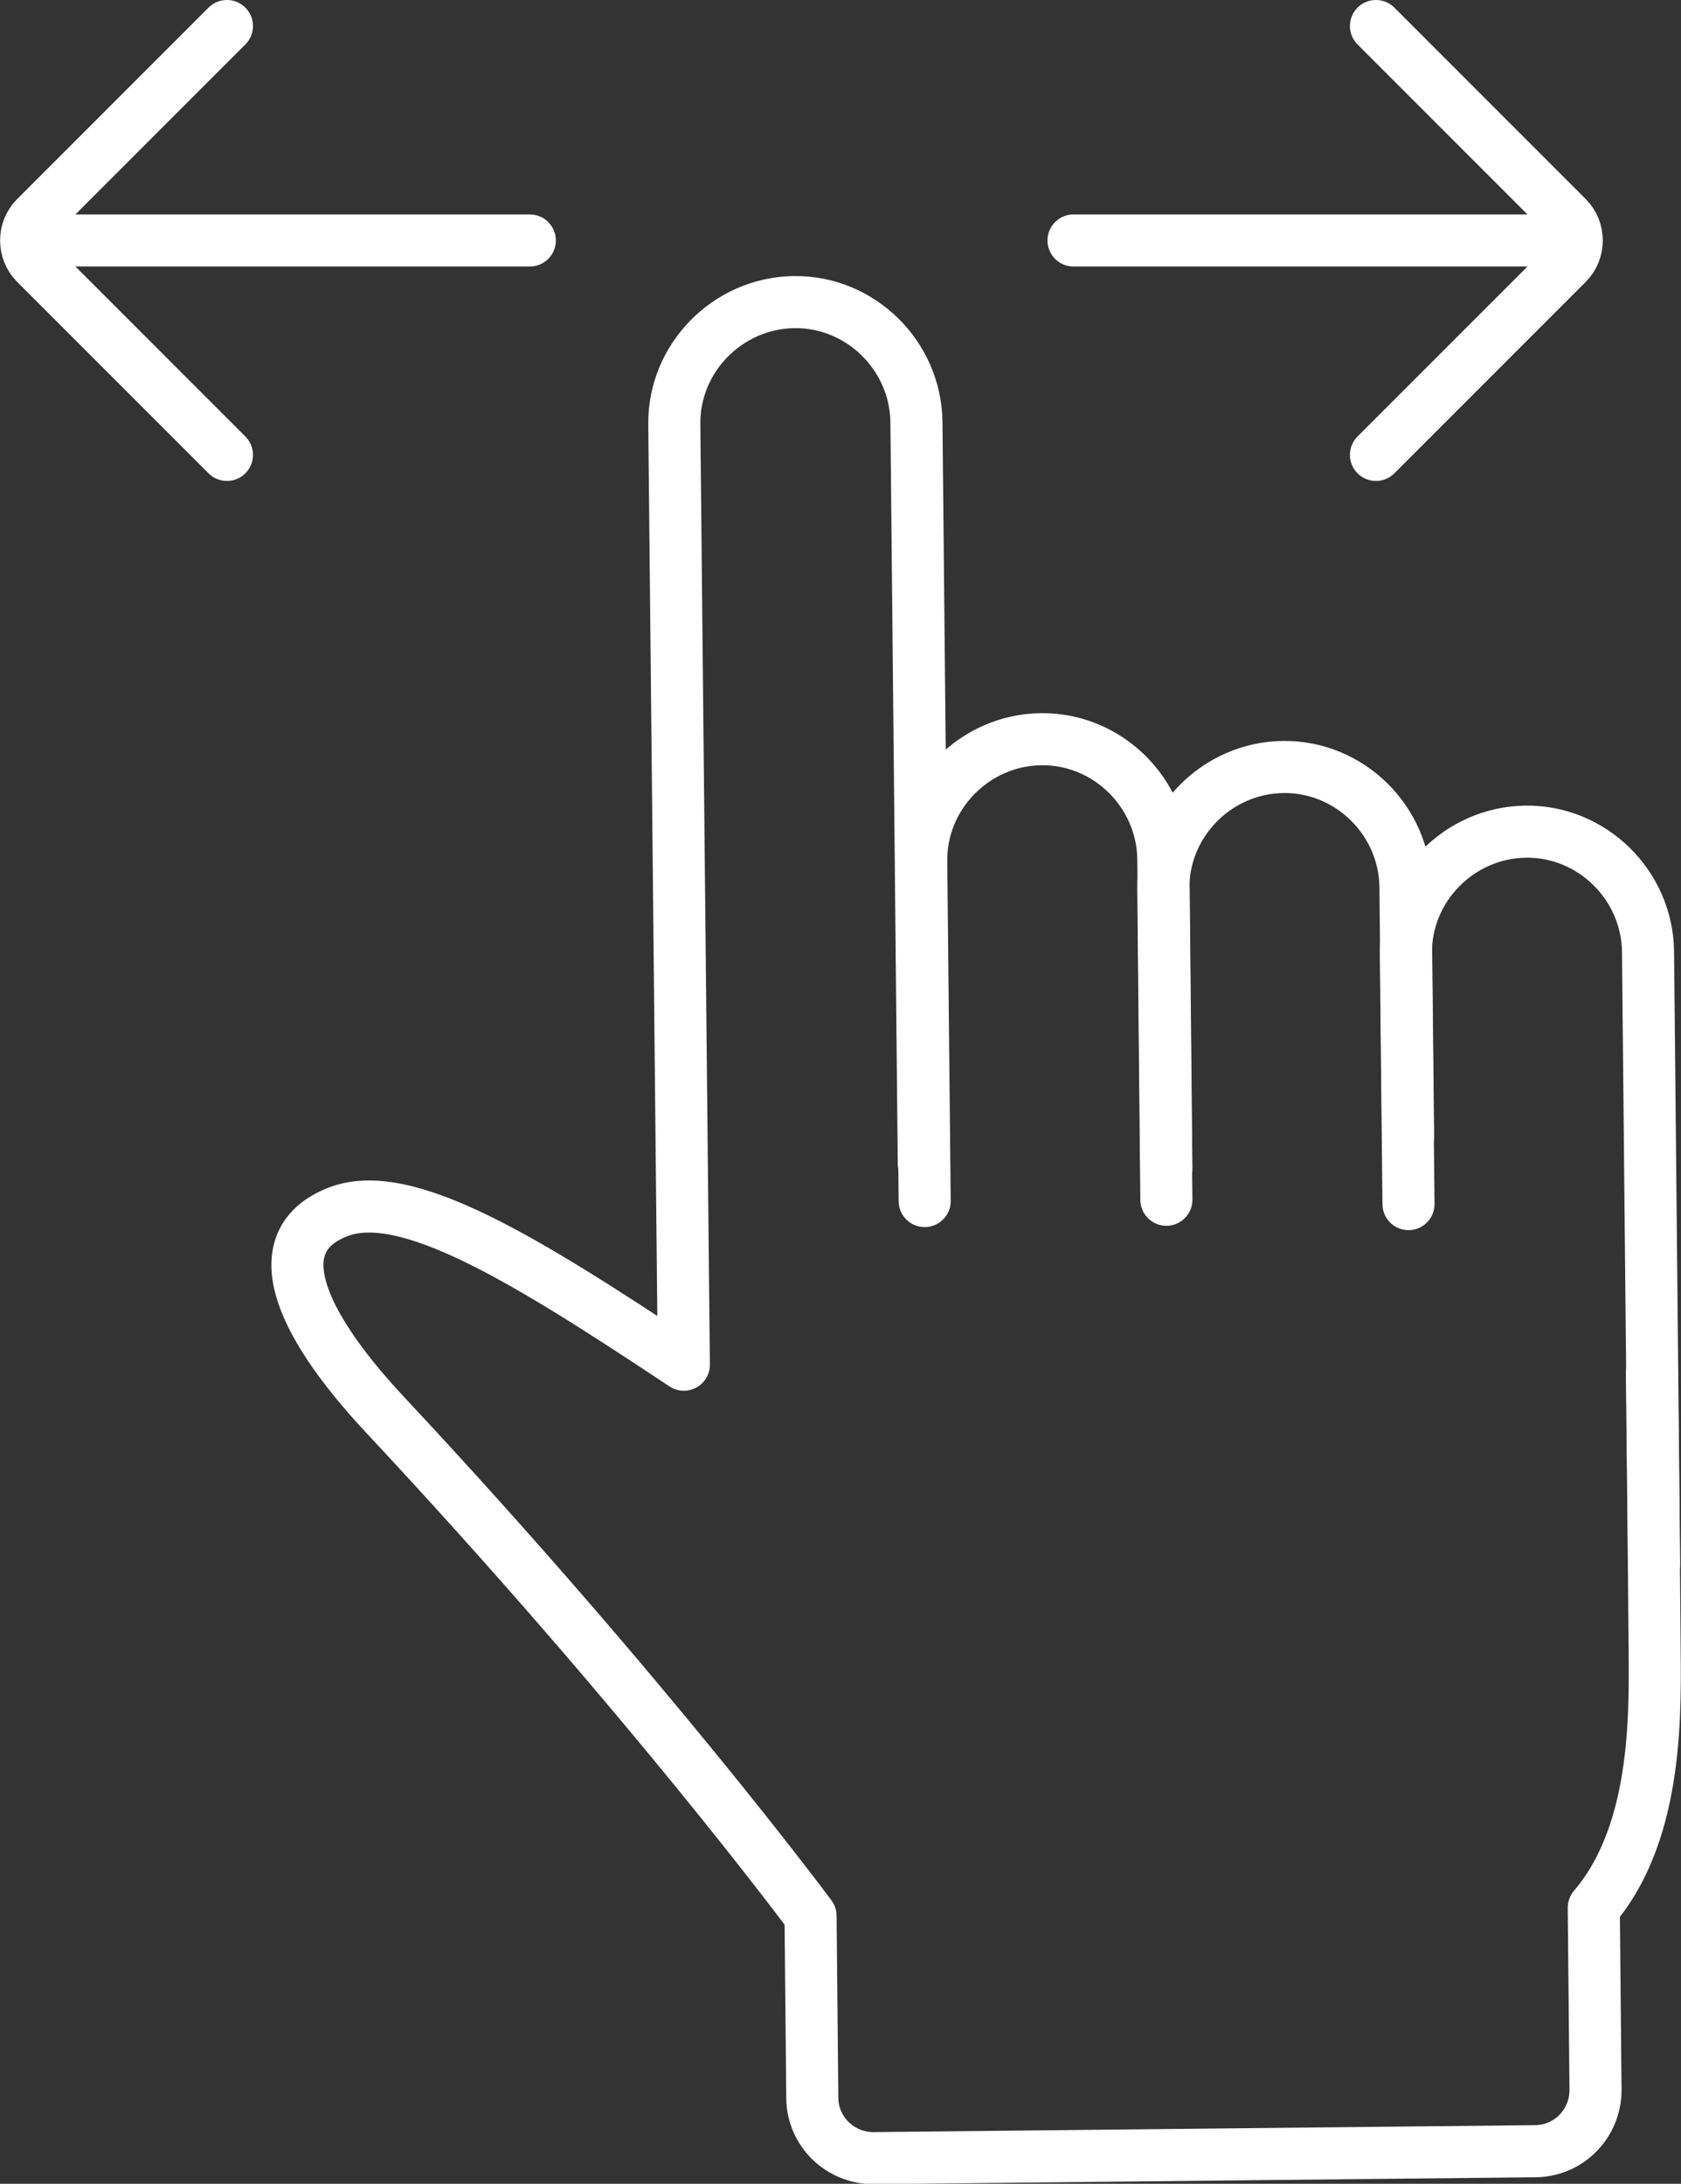
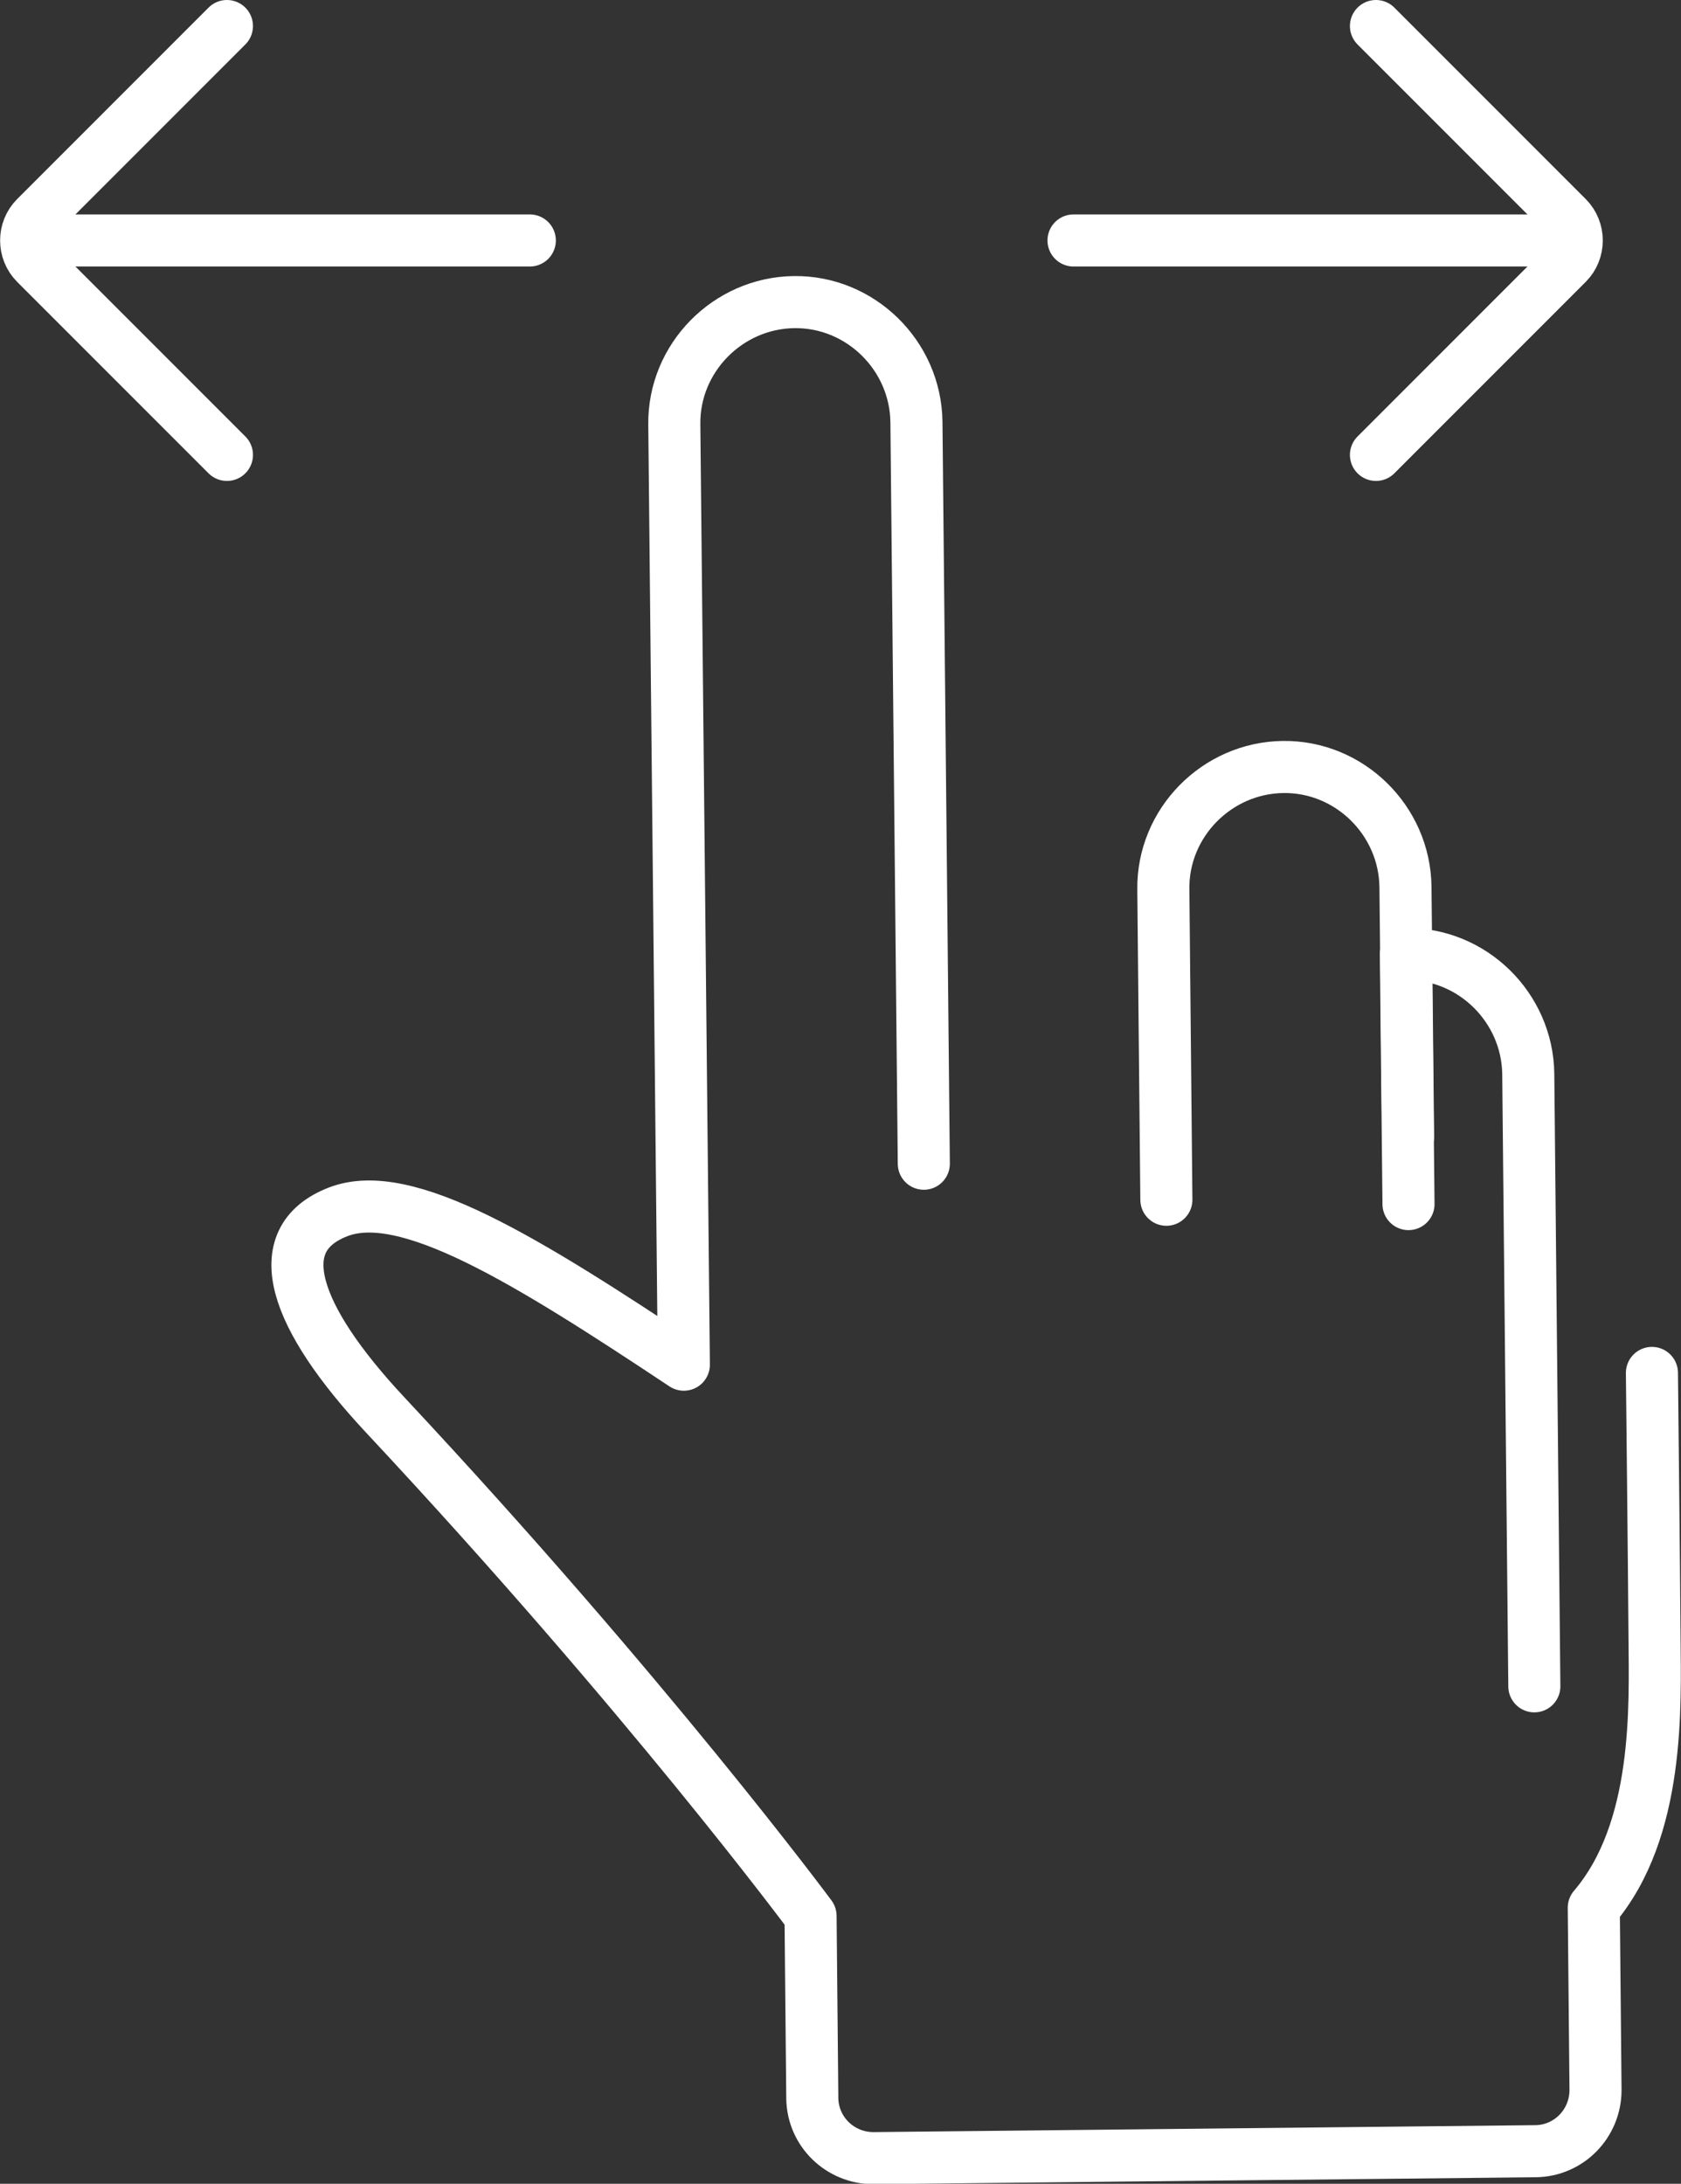
<svg xmlns="http://www.w3.org/2000/svg" id="_レイヤー_2" viewBox="0 0 38.74 50.31">
  <rect x="0" y="0" width="38.74" height="50.31" fill="#333333" stroke="none" />
  <defs>
    <style>.cls-1{stroke-linejoin:round;}.cls-1,.cls-2{fill:none;stroke:#fff;stroke-linecap:round;stroke-width:1.2px;}.cls-2{stroke-miterlimit:10;}</style>
  </defs>
  <g id="_レイヤー_1-2">
    <g>
      <g>
-         <path class="cls-1" d="M21.31,27.67l-.08-7.82c-.02-1.53,1.23-2.8,2.76-2.82h0c1.53-.02,2.8,1.23,2.82,2.76l.07,7.15" />
        <path class="cls-1" d="M26.88,27.64l-.07-7.15c-.02-1.53,1.23-2.8,2.76-2.82h0c1.53-.02,2.8,1.23,2.82,2.76l.06,5.76" />
-         <path class="cls-1" d="M32.46,27.74l-.06-5.76c-.02-1.53,1.23-2.8,2.76-2.82h0c1.53-.02,2.8,1.23,2.82,2.76l.14,14.11" />
+         <path class="cls-1" d="M32.46,27.74l-.06-5.76h0c1.53-.02,2.8,1.23,2.82,2.76l.14,14.11" />
        <path class="cls-1" d="M38.07,31.63s.05,4.55,.06,6.1,.13,4.43-1.4,6.22l.04,4.2c0,.77-.61,1.4-1.38,1.41l-15.26,.16c-.77,0-1.4-.61-1.41-1.38l-.04-4.2s-3.76-5.08-9.81-11.55c-2.09-2.24-2.73-4.03-1.08-4.67,1.57-.61,4.34,1.11,7.97,3.52l-.22-21.66c-.02-1.53,1.23-2.8,2.76-2.82h0c1.53-.02,2.8,1.23,2.82,2.76l.17,17.09" />
      </g>
      <line class="cls-1" x1="24.74" y1="5.54" x2="35.42" y2="5.54" />
      <path class="cls-2" d="M31.71,.6l4.41,4.41c.29,.29,.29,.77,0,1.06l-4.41,4.41" />
      <line class="cls-1" x1="12.21" y1="5.54" x2="1.52" y2="5.54" />
      <path class="cls-2" d="M5.23,.6L.82,5.01c-.29,.29-.29,.77,0,1.06l4.41,4.41" />
    </g>
  </g>
</svg>